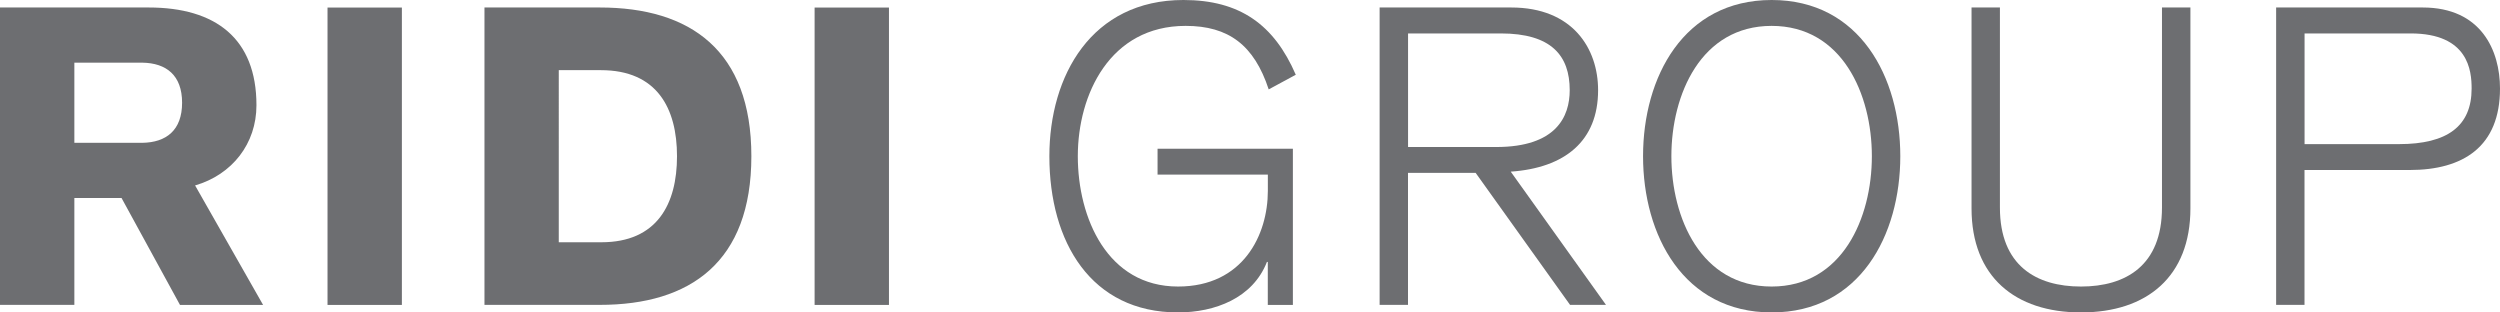
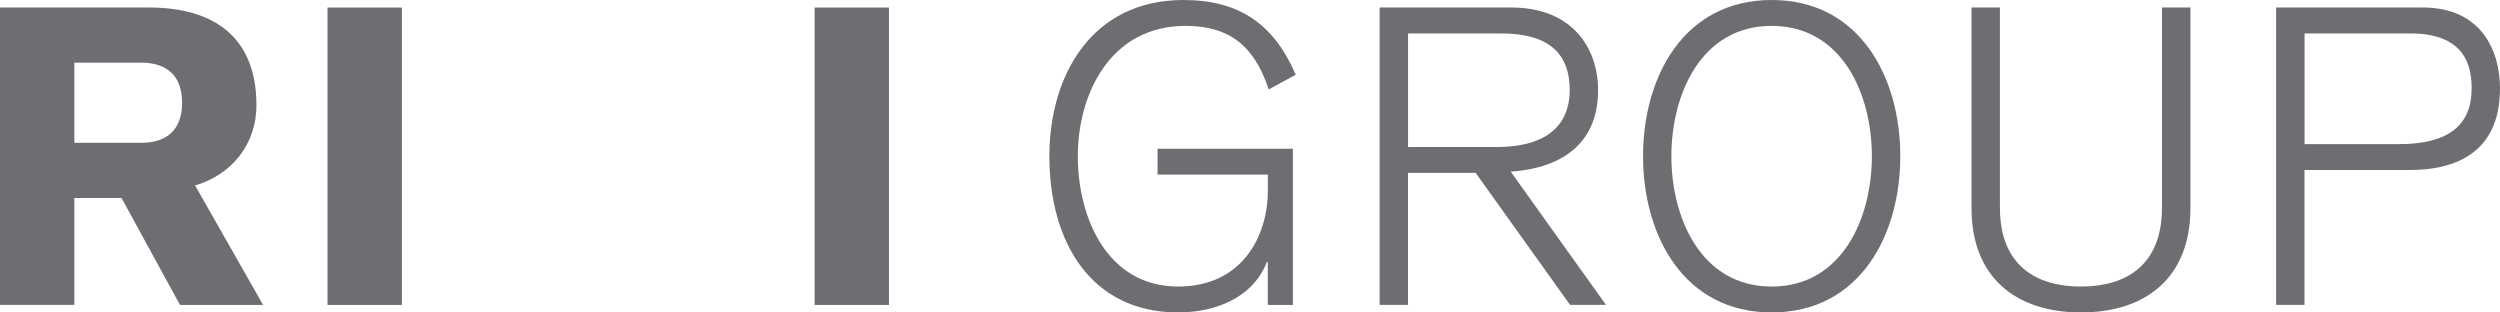
<svg xmlns="http://www.w3.org/2000/svg" version="1.1" id="Ebene_1" x="0px" y="0px" viewBox="0 0 440.43 55.04" style="enable-background:new 0 0 440.43 55.04;" xml:space="preserve">
  <style type="text/css">
	.st0{fill:#6D6E71;}
</style>
  <g>
    <path class="st0" d="M32.08,18.1c0,4.86-2.8,6.99-6.99,7.06H13.1V11.04h11.99C29.29,11.11,32.08,13.25,32.08,18.1 M45.18,18.54   c0-11.77-7.21-17.22-18.98-17.22H0v52.39h13.1V34.88h8.31l10.3,18.84h14.64L34.37,32.67C40.91,30.76,45.18,25.31,45.18,18.54" />
  </g>
  <rect x="57.7" y="1.33" class="st0" width="13.1" height="52.39" />
  <g>
-     <path class="st0" d="M119.27,27.52c0,8.46-3.53,15.16-13.32,15.16h-7.51V12.36h7.43C115.74,12.36,119.27,19.06,119.27,27.52    M132.37,27.52c0-18.62-10.74-26.2-26.71-26.2H85.35v52.39h20.31C121.63,53.72,132.37,46.14,132.37,27.52" />
-   </g>
+     </g>
  <rect x="143.51" y="1.33" class="st0" width="13.1" height="52.39" />
  <g>
    <path class="st0" d="M228.28,13.17C224.46,4.34,218.42,0,208.49,0c-16.19,0-23.62,13.32-23.62,27.52   c0,15.16,7.36,27.52,22.66,27.52c6.48,0,13.17-2.5,15.67-8.9h0.15v7.58h4.42V26.2h-23.84v4.56h19.43v2.87   c0,7.73-4.34,16.85-15.82,16.85c-12.44,0-17.66-12.07-17.66-22.96c0-10.89,5.67-22.96,18.99-22.96c7.58,0,12.07,3.39,14.64,11.19   L228.28,13.17z" />
    <path class="st0" d="M276.54,15.89c0,4.64-2.36,10.01-12.95,10.01h-15.53V5.89h16.34C273.3,5.89,276.54,9.79,276.54,15.89    M281.54,15.89c0-7.36-4.49-14.57-15.31-14.57h-23.18v52.39h5V30.46h11.92l16.63,23.25h6.33l-16.78-23.47   C275.66,29.58,281.54,24.87,281.54,15.89" />
    <path class="st0" d="M329.77,27.52c0,10.89-5.22,22.96-17.66,22.96c-12.44,0-17.66-12.07-17.66-22.96   c0-10.89,5.23-22.96,17.66-22.96C324.55,4.56,329.77,16.63,329.77,27.52 M334.78,27.52c0-13.91-7.14-27.52-22.66-27.52   c-15.53,0-22.66,13.61-22.66,27.52c0,13.91,7.14,27.52,22.66,27.52C327.64,55.04,334.78,41.43,334.78,27.52" />
    <path class="st0" d="M385.88,1.32h-5v35.25c0,10.23-6.4,13.91-14.27,13.91c-7.87,0-14.28-3.68-14.28-13.91V1.32h-5v35.4   c0,11.99,7.65,18.32,19.28,18.32c11.63,0,19.28-6.33,19.28-18.32V1.32z" />
    <path class="st0" d="M435.43,15.6c0,6.62-4.27,9.79-12.8,9.79h-16.63V5.89h18.69C434.91,5.89,435.43,12.51,435.43,15.6    M440.43,15.6c0-6.7-3.31-14.28-13.61-14.28h-25.83v52.39h5V29.95h18.54C433.95,29.95,440.43,25.83,440.43,15.6" />
  </g>
</svg>